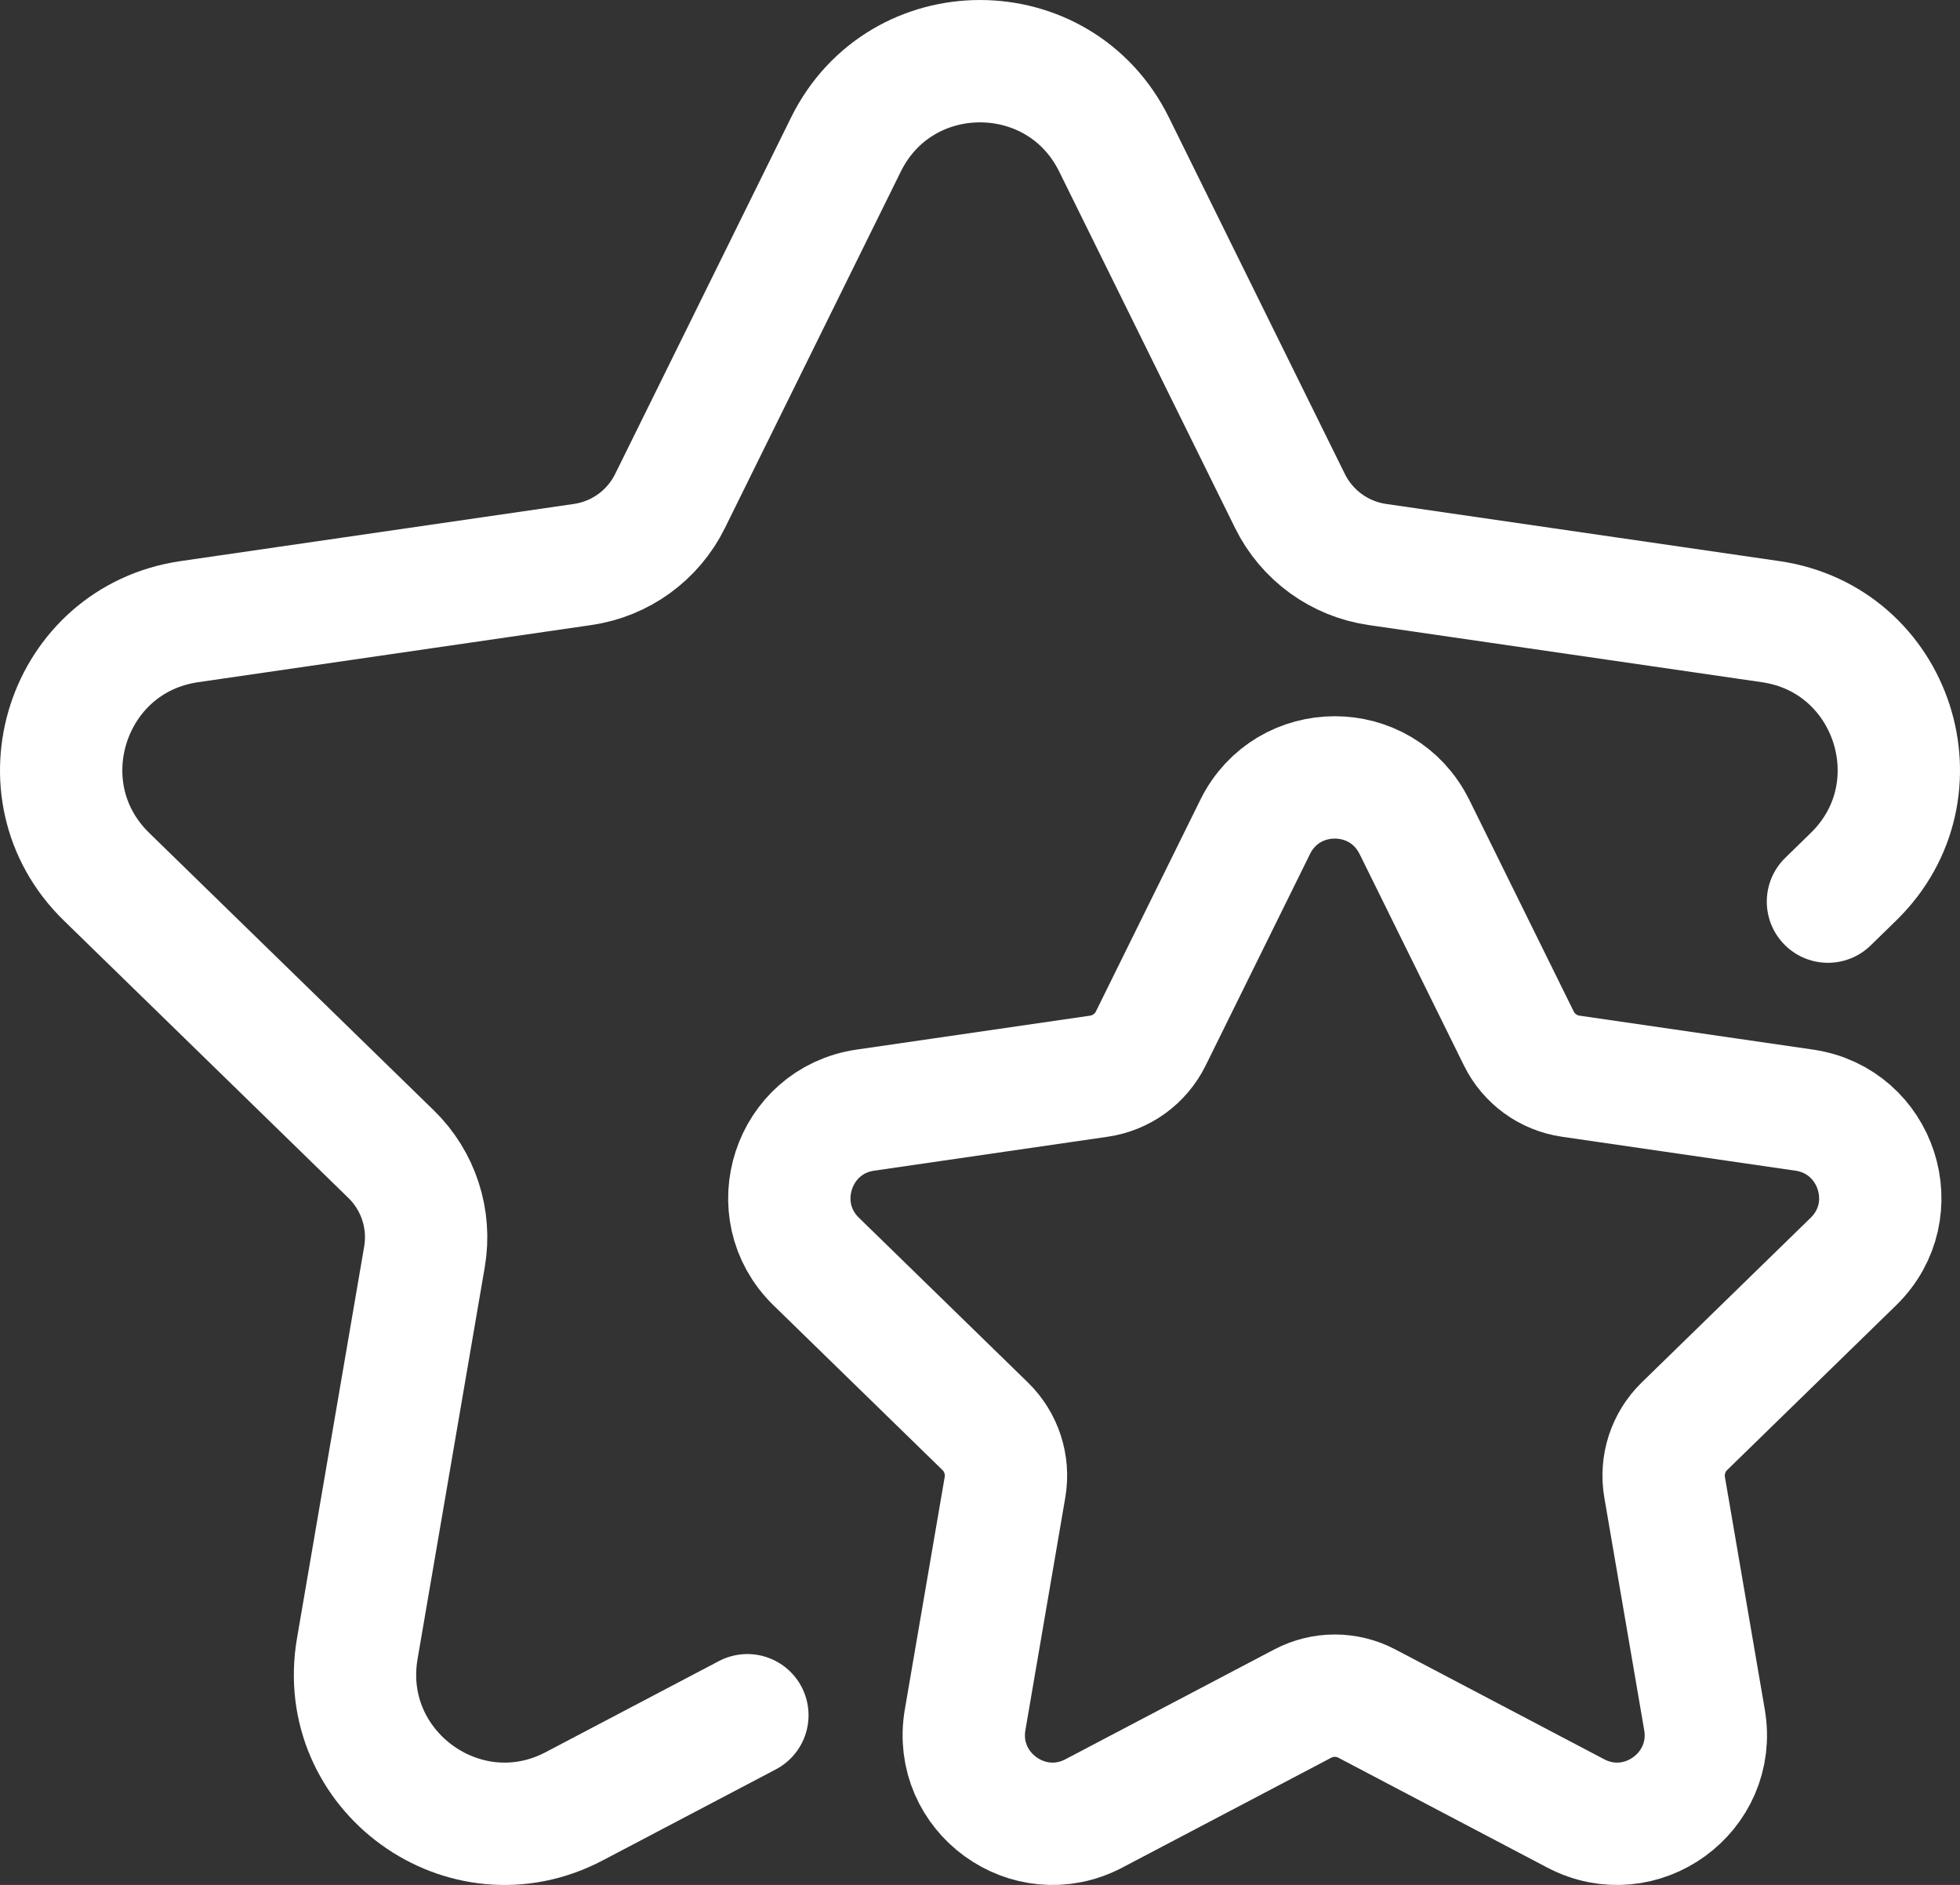
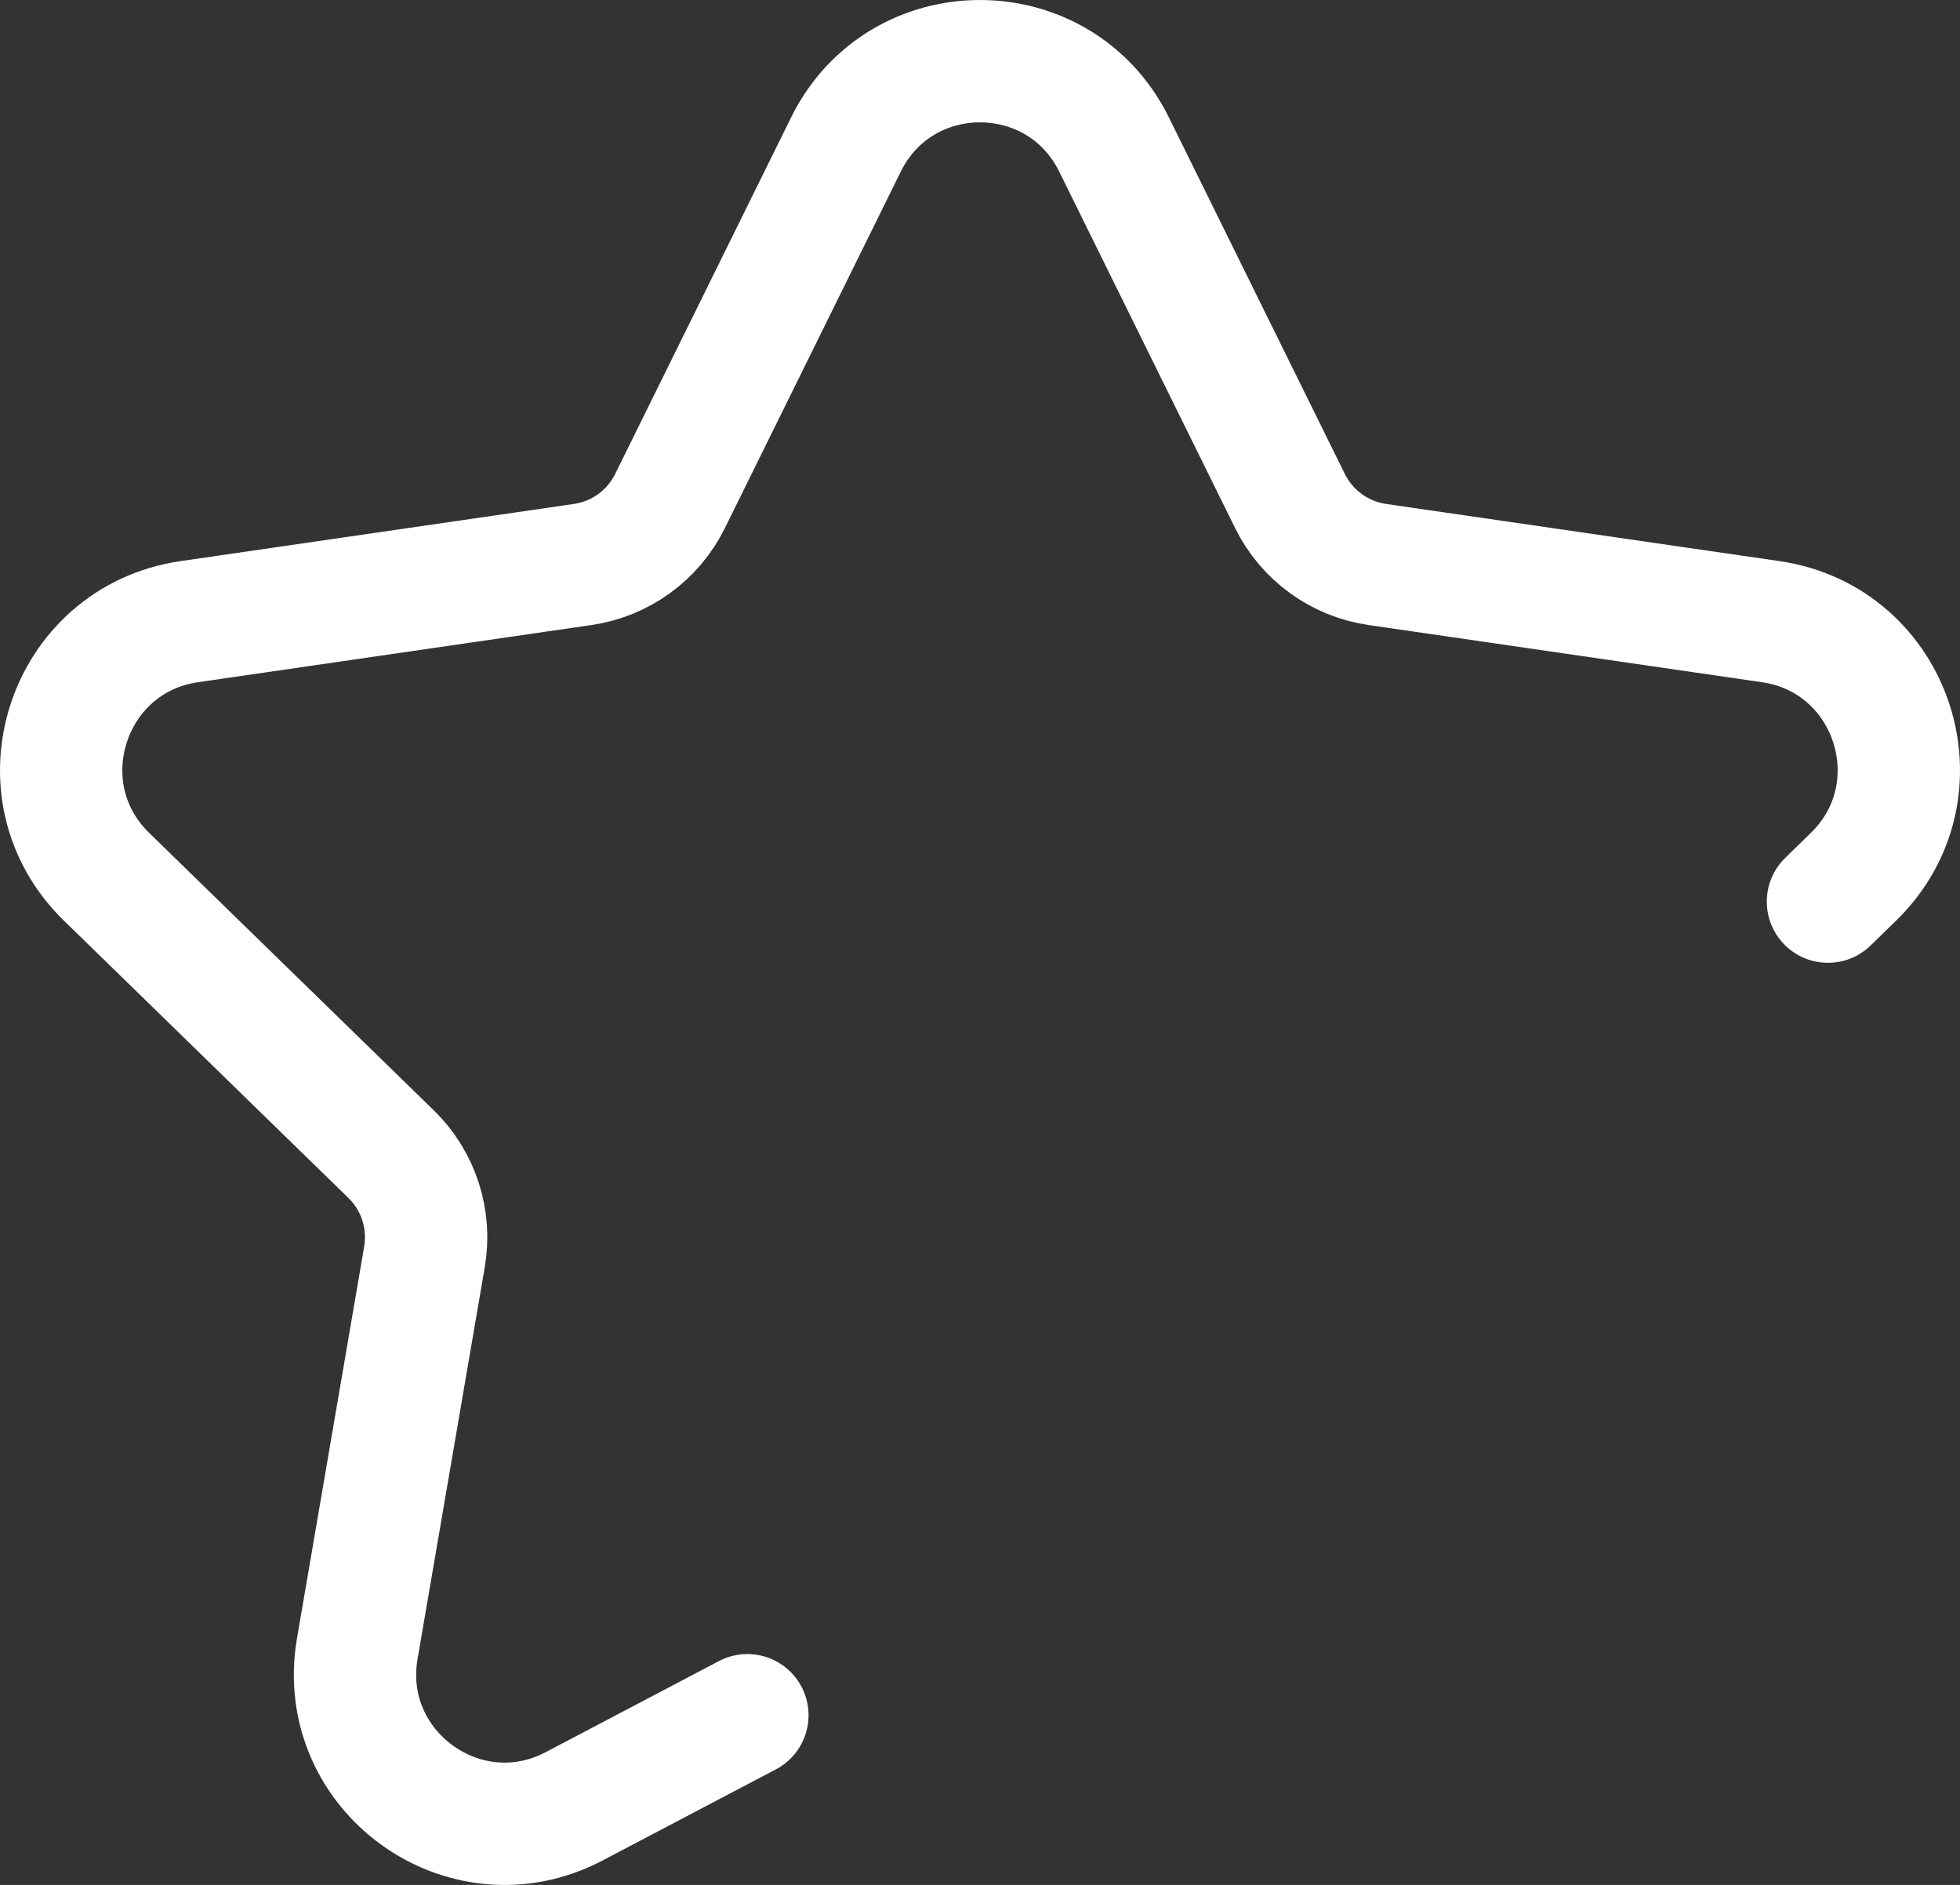
<svg xmlns="http://www.w3.org/2000/svg" id="Layer_1" data-name="Layer 1" width="1413.73" height="1359.42" viewBox="0 0 1413.73 1359.42">
  <rect x="0" y="0" width="1413.73" height="1359.42" fill="#333333" stroke="none" />
  <defs>
    <style> .cls-1 { fill: none; stroke: #fff; stroke-linecap: round; stroke-linejoin: round; stroke-width: 88.24px; } </style>
  </defs>
  <path class="cls-1" d="M539.07,1237.01l-124.91,65.67c-79.11,41.59-171.57-25.59-156.46-113.68l48.47-282.59c4.65-27.13-4.34-54.81-24.05-74.02l-205.32-200.13c-64-62.39-28.69-171.08,59.76-183.93l283.74-41.23c27.24-3.96,50.79-21.07,62.97-45.75l126.89-257.11c39.56-80.15,153.84-80.15,193.4,0l126.89,257.11c12.18,24.68,35.73,41.79,62.97,45.75l283.74,41.23c88.45,12.85,123.77,121.55,59.76,183.93l-18.44,17.98" />
-   <path class="cls-1" d="M1020.21,596.34l75.33,152.64c7.23,14.65,21.21,24.81,37.38,27.16l168.44,24.48c52.51,7.63,73.47,72.16,35.48,109.19l-121.89,118.81c-11.7,11.41-17.04,27.84-14.28,43.94l28.77,167.76c8.97,52.3-45.92,92.18-92.89,67.49l-150.66-79.21c-14.46-7.6-31.74-7.6-46.21,0l-150.66,79.21c-46.96,24.69-101.86-15.19-92.89-67.49l28.77-167.76c2.76-16.11-2.58-32.54-14.28-43.94l-121.89-118.81c-37.99-37.04-17.03-101.56,35.48-109.19l168.44-24.48c16.17-2.35,30.15-12.51,37.38-27.16l75.33-152.64c23.48-47.58,91.33-47.58,114.81,0Z" />
</svg>